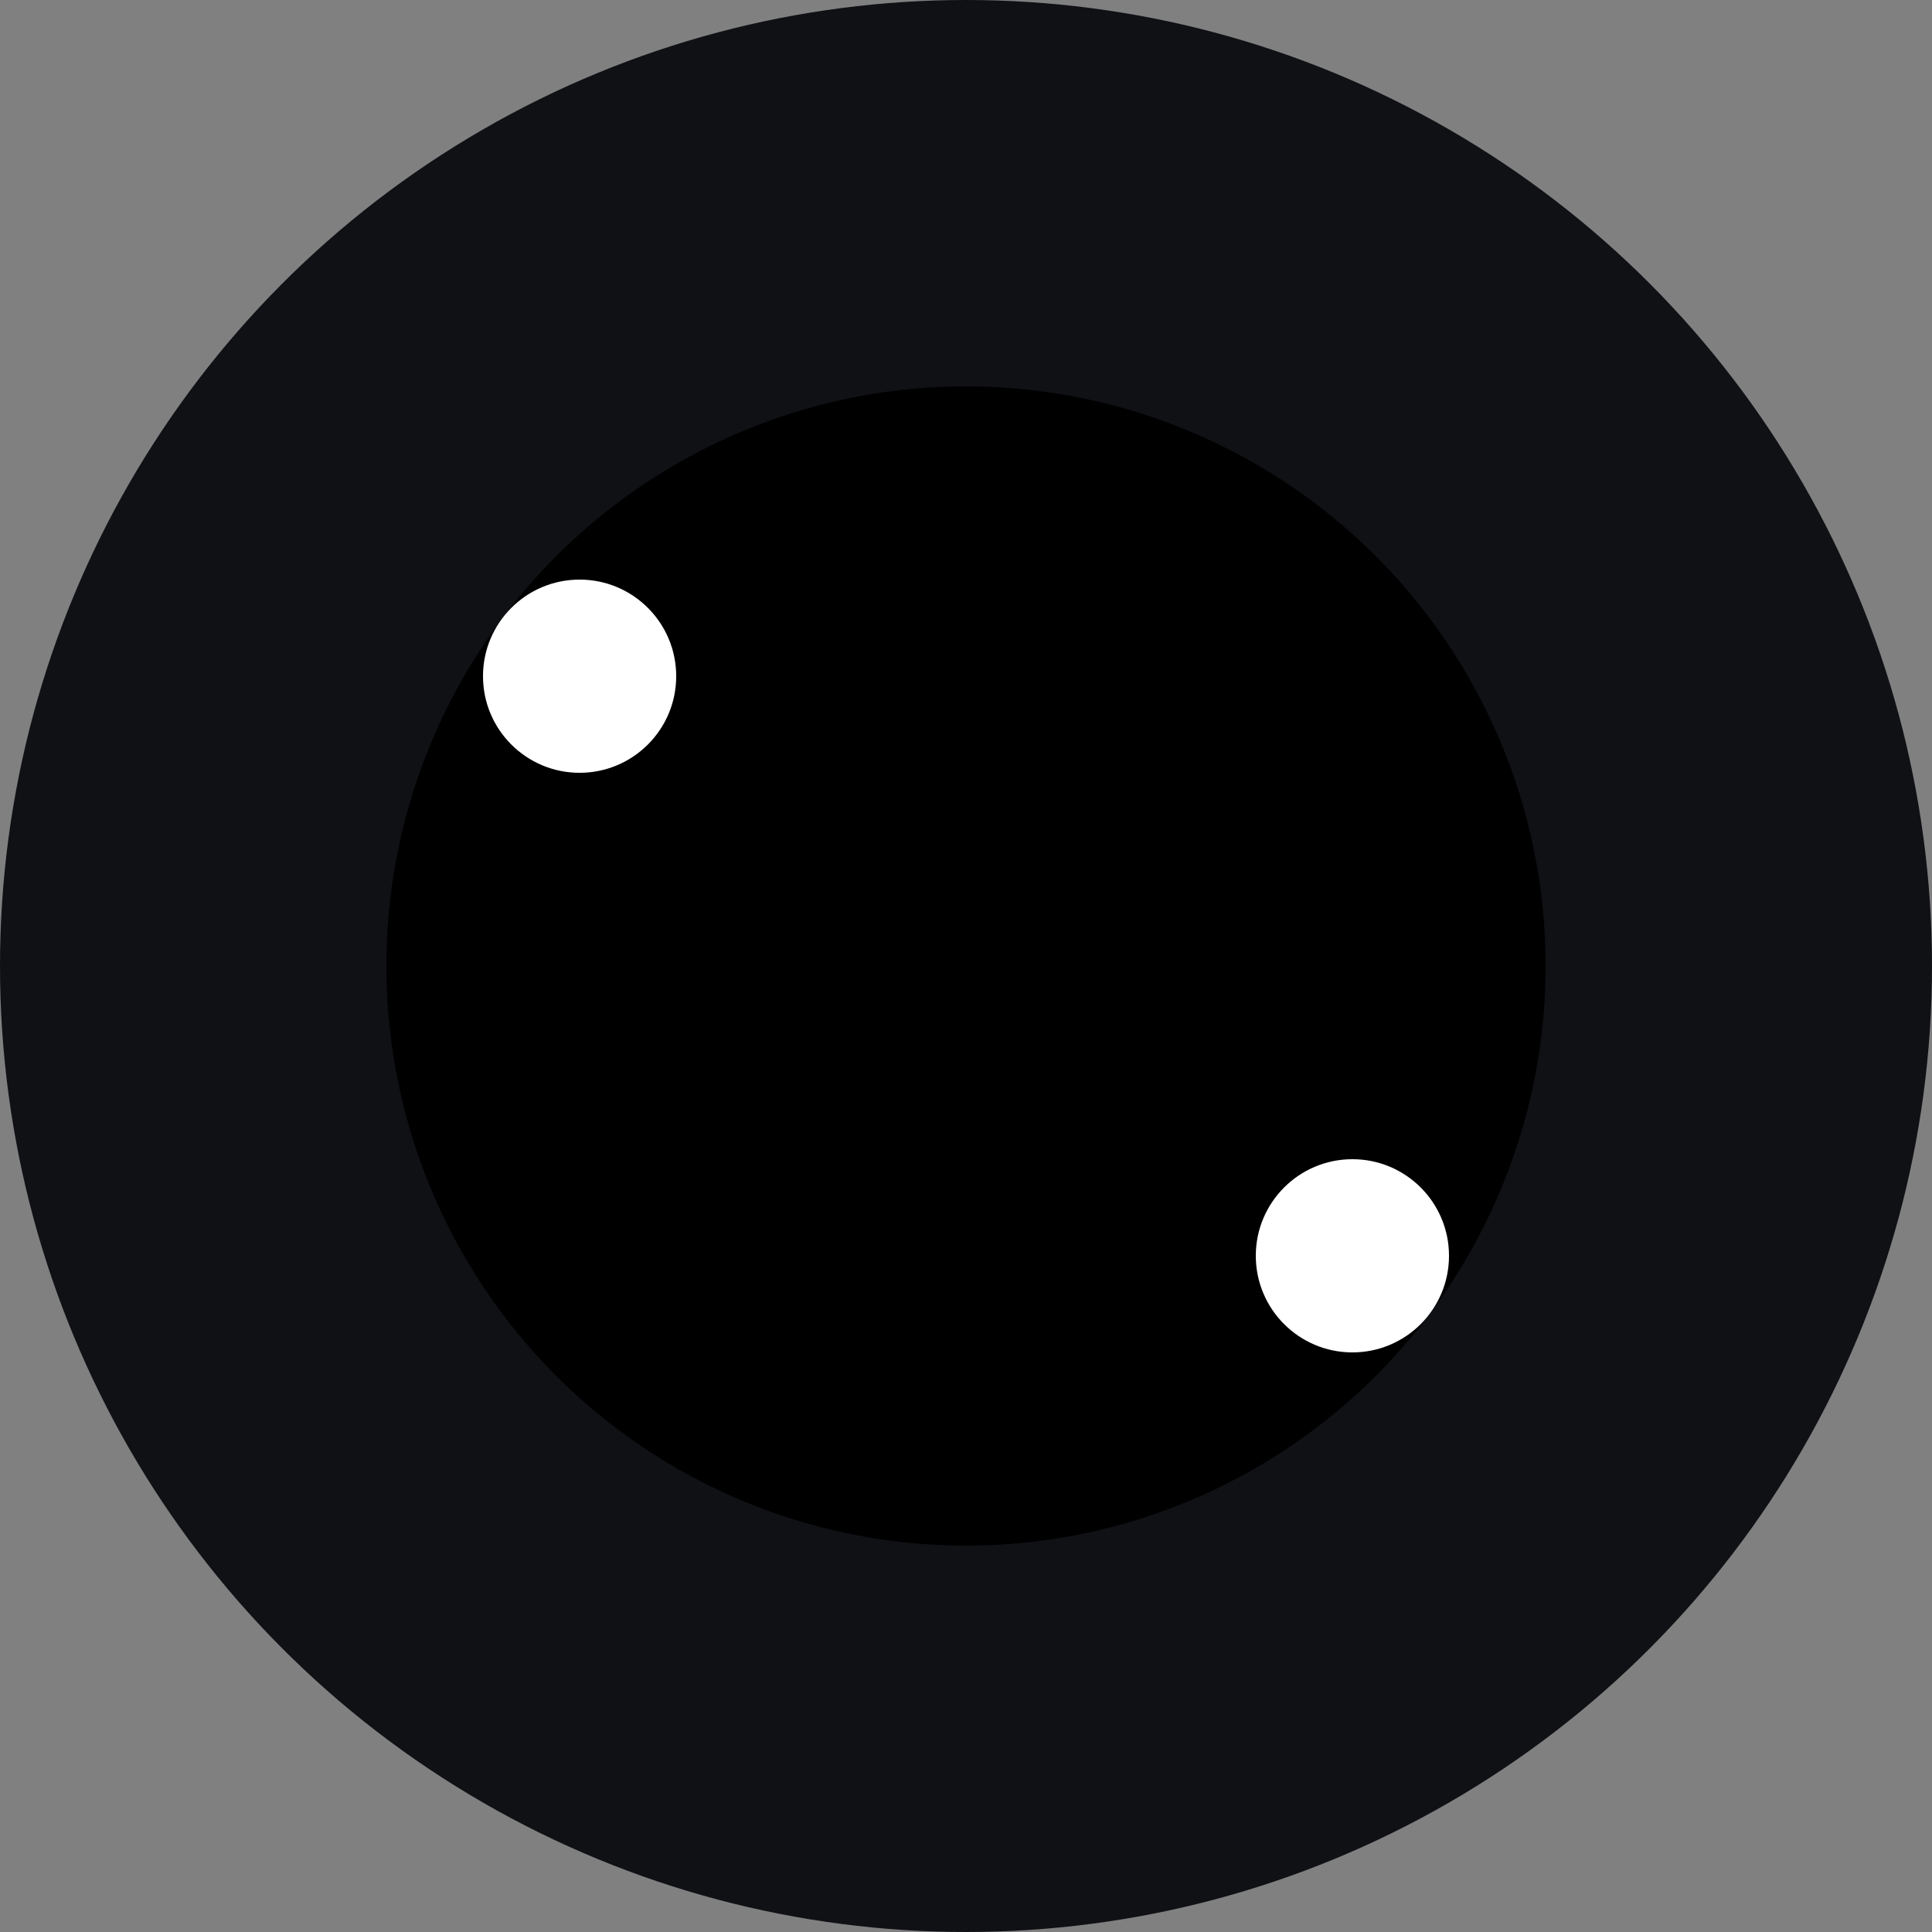
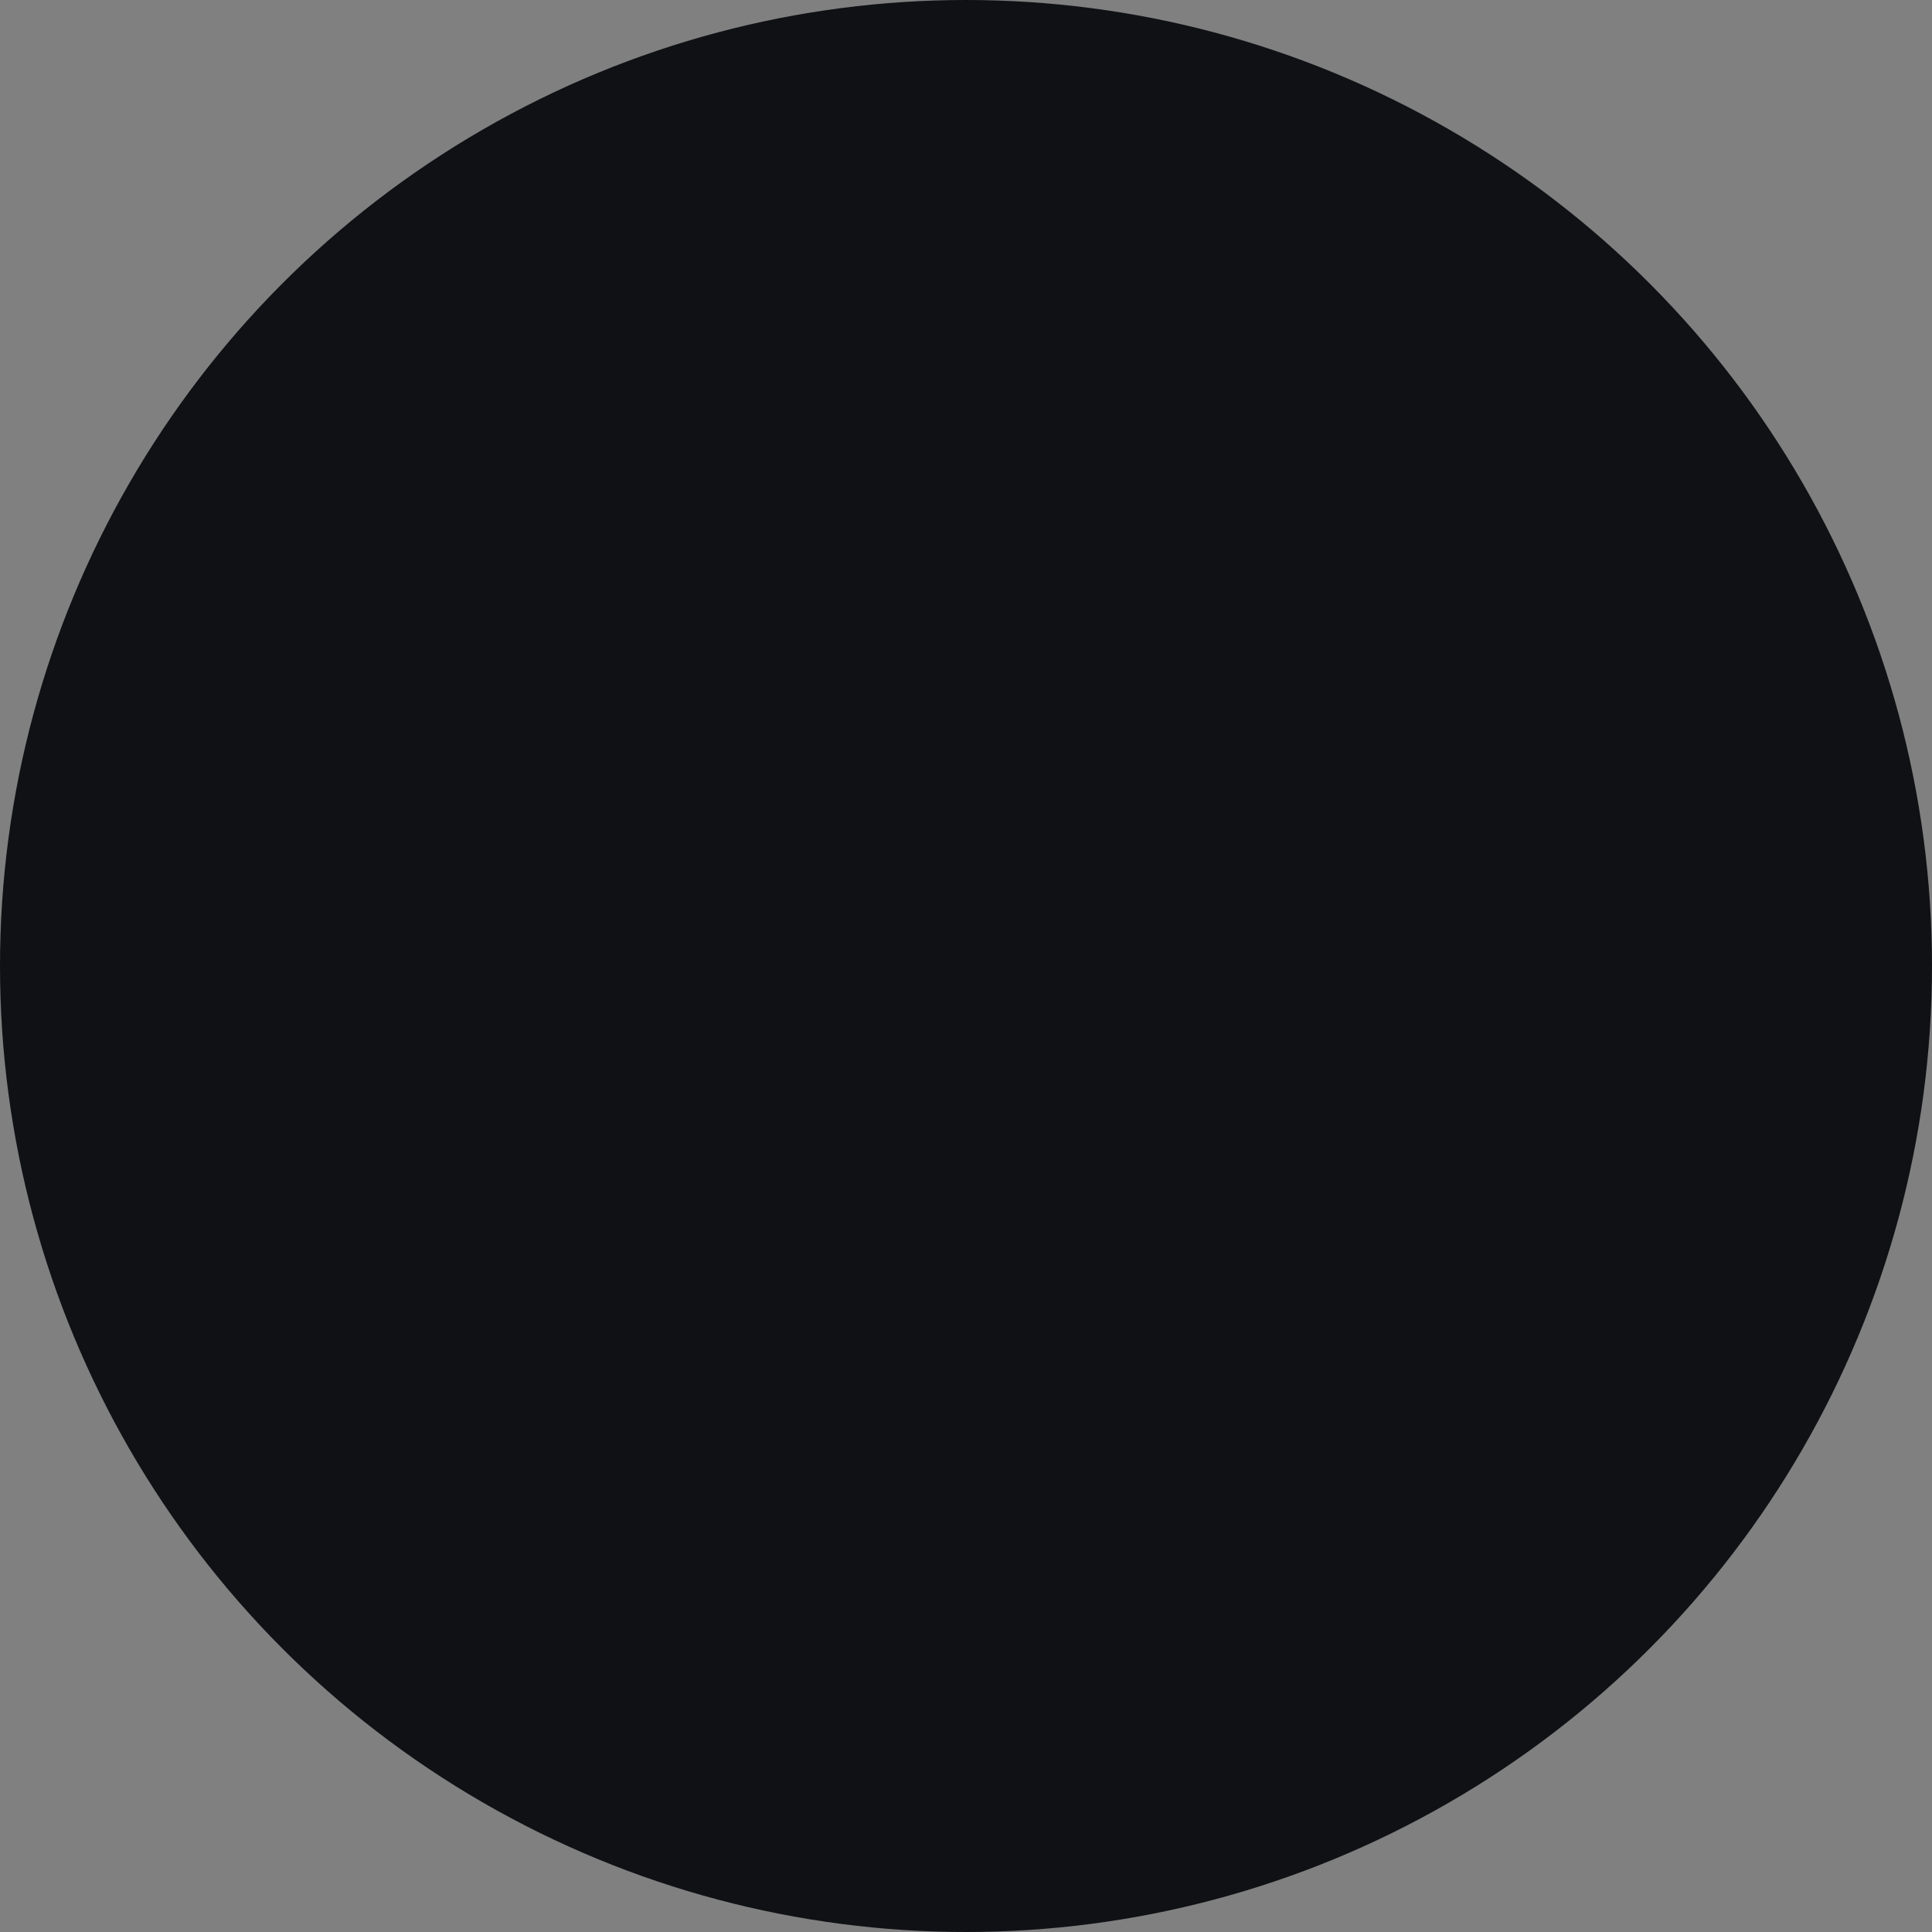
<svg xmlns="http://www.w3.org/2000/svg" width="200" height="200" viewBox="0 0 100 100" fill="none">
  <rect x="0" y="0" width="100" height="100" fill="#808080" stroke="none" />
  <circle cx="50" cy="50" r="50" fill="#0f1115" />
-   <circle cx="50" cy="50" r="30" fill="oklch(0.828 0.111 230.318)" fill-opacity="0.2" style="filter: blur(5px);" />
-   <path d="M30 35 H65 L35 65 H70" stroke="oklch(0.828 0.111 230.318)" stroke-width="8" stroke-linecap="round" stroke-linejoin="round" />
-   <circle cx="30" cy="35" r="5" fill="white" />
-   <circle cx="70" cy="65" r="5" fill="white" />
</svg>